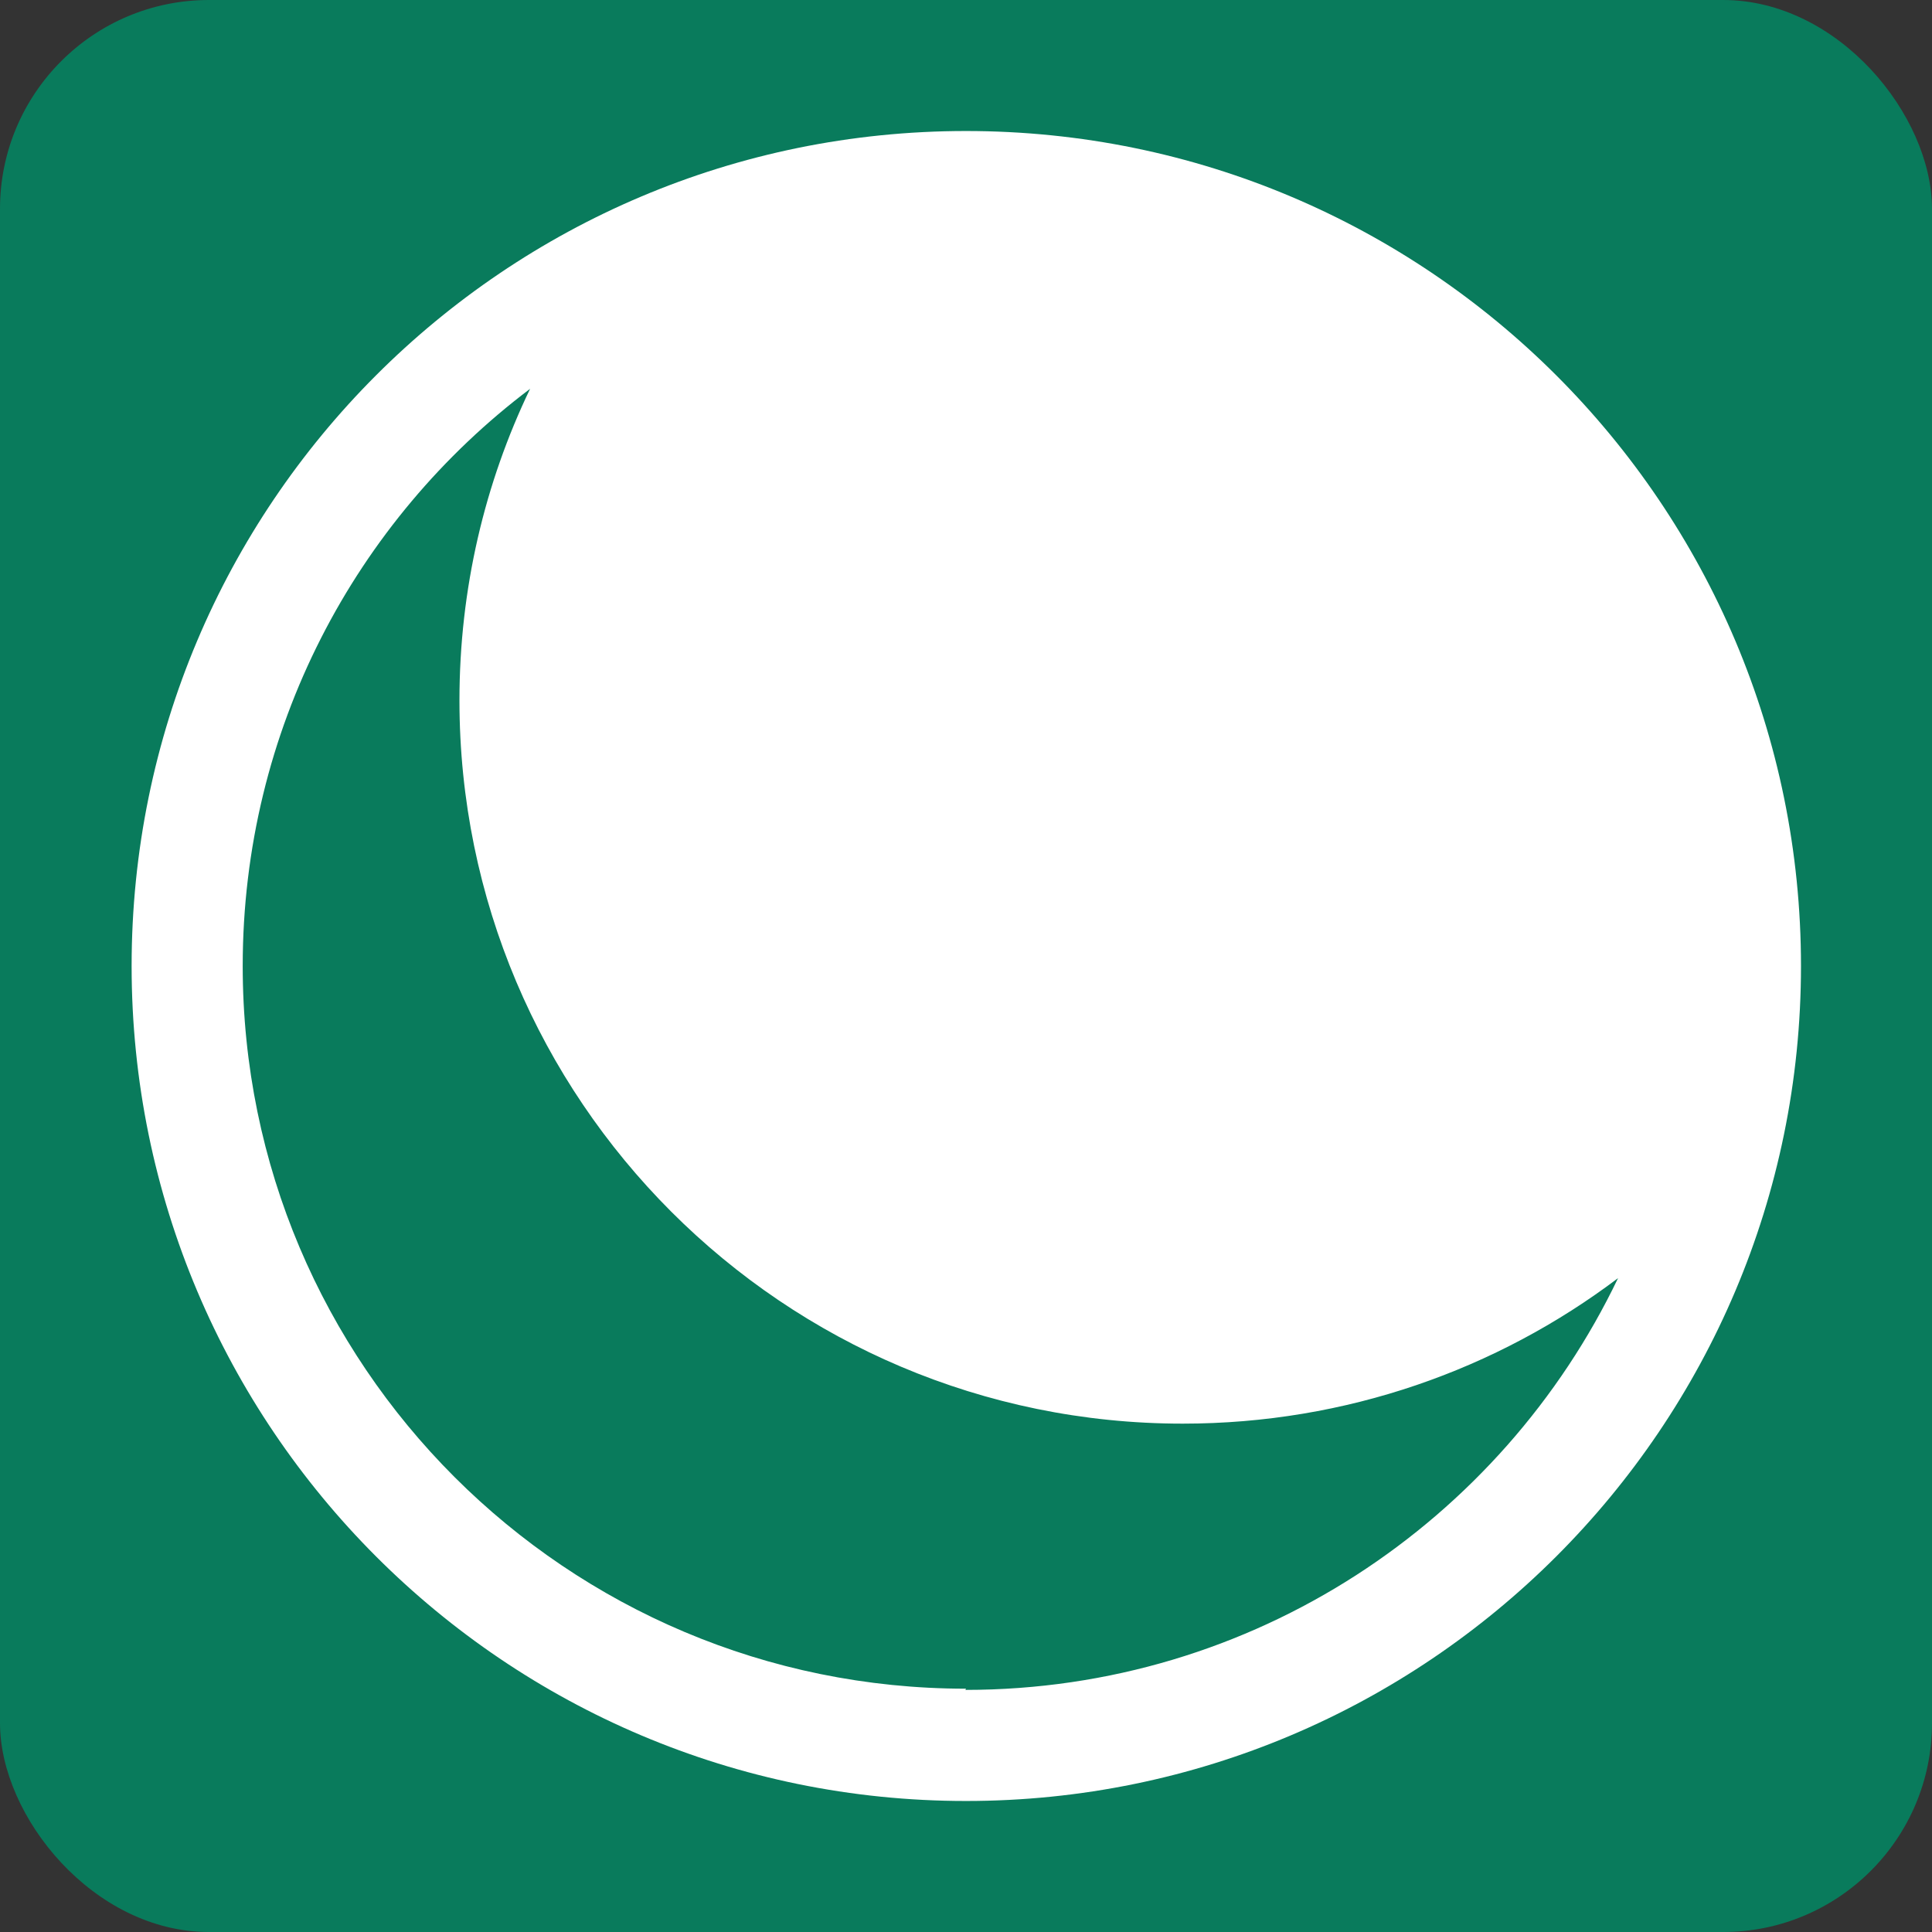
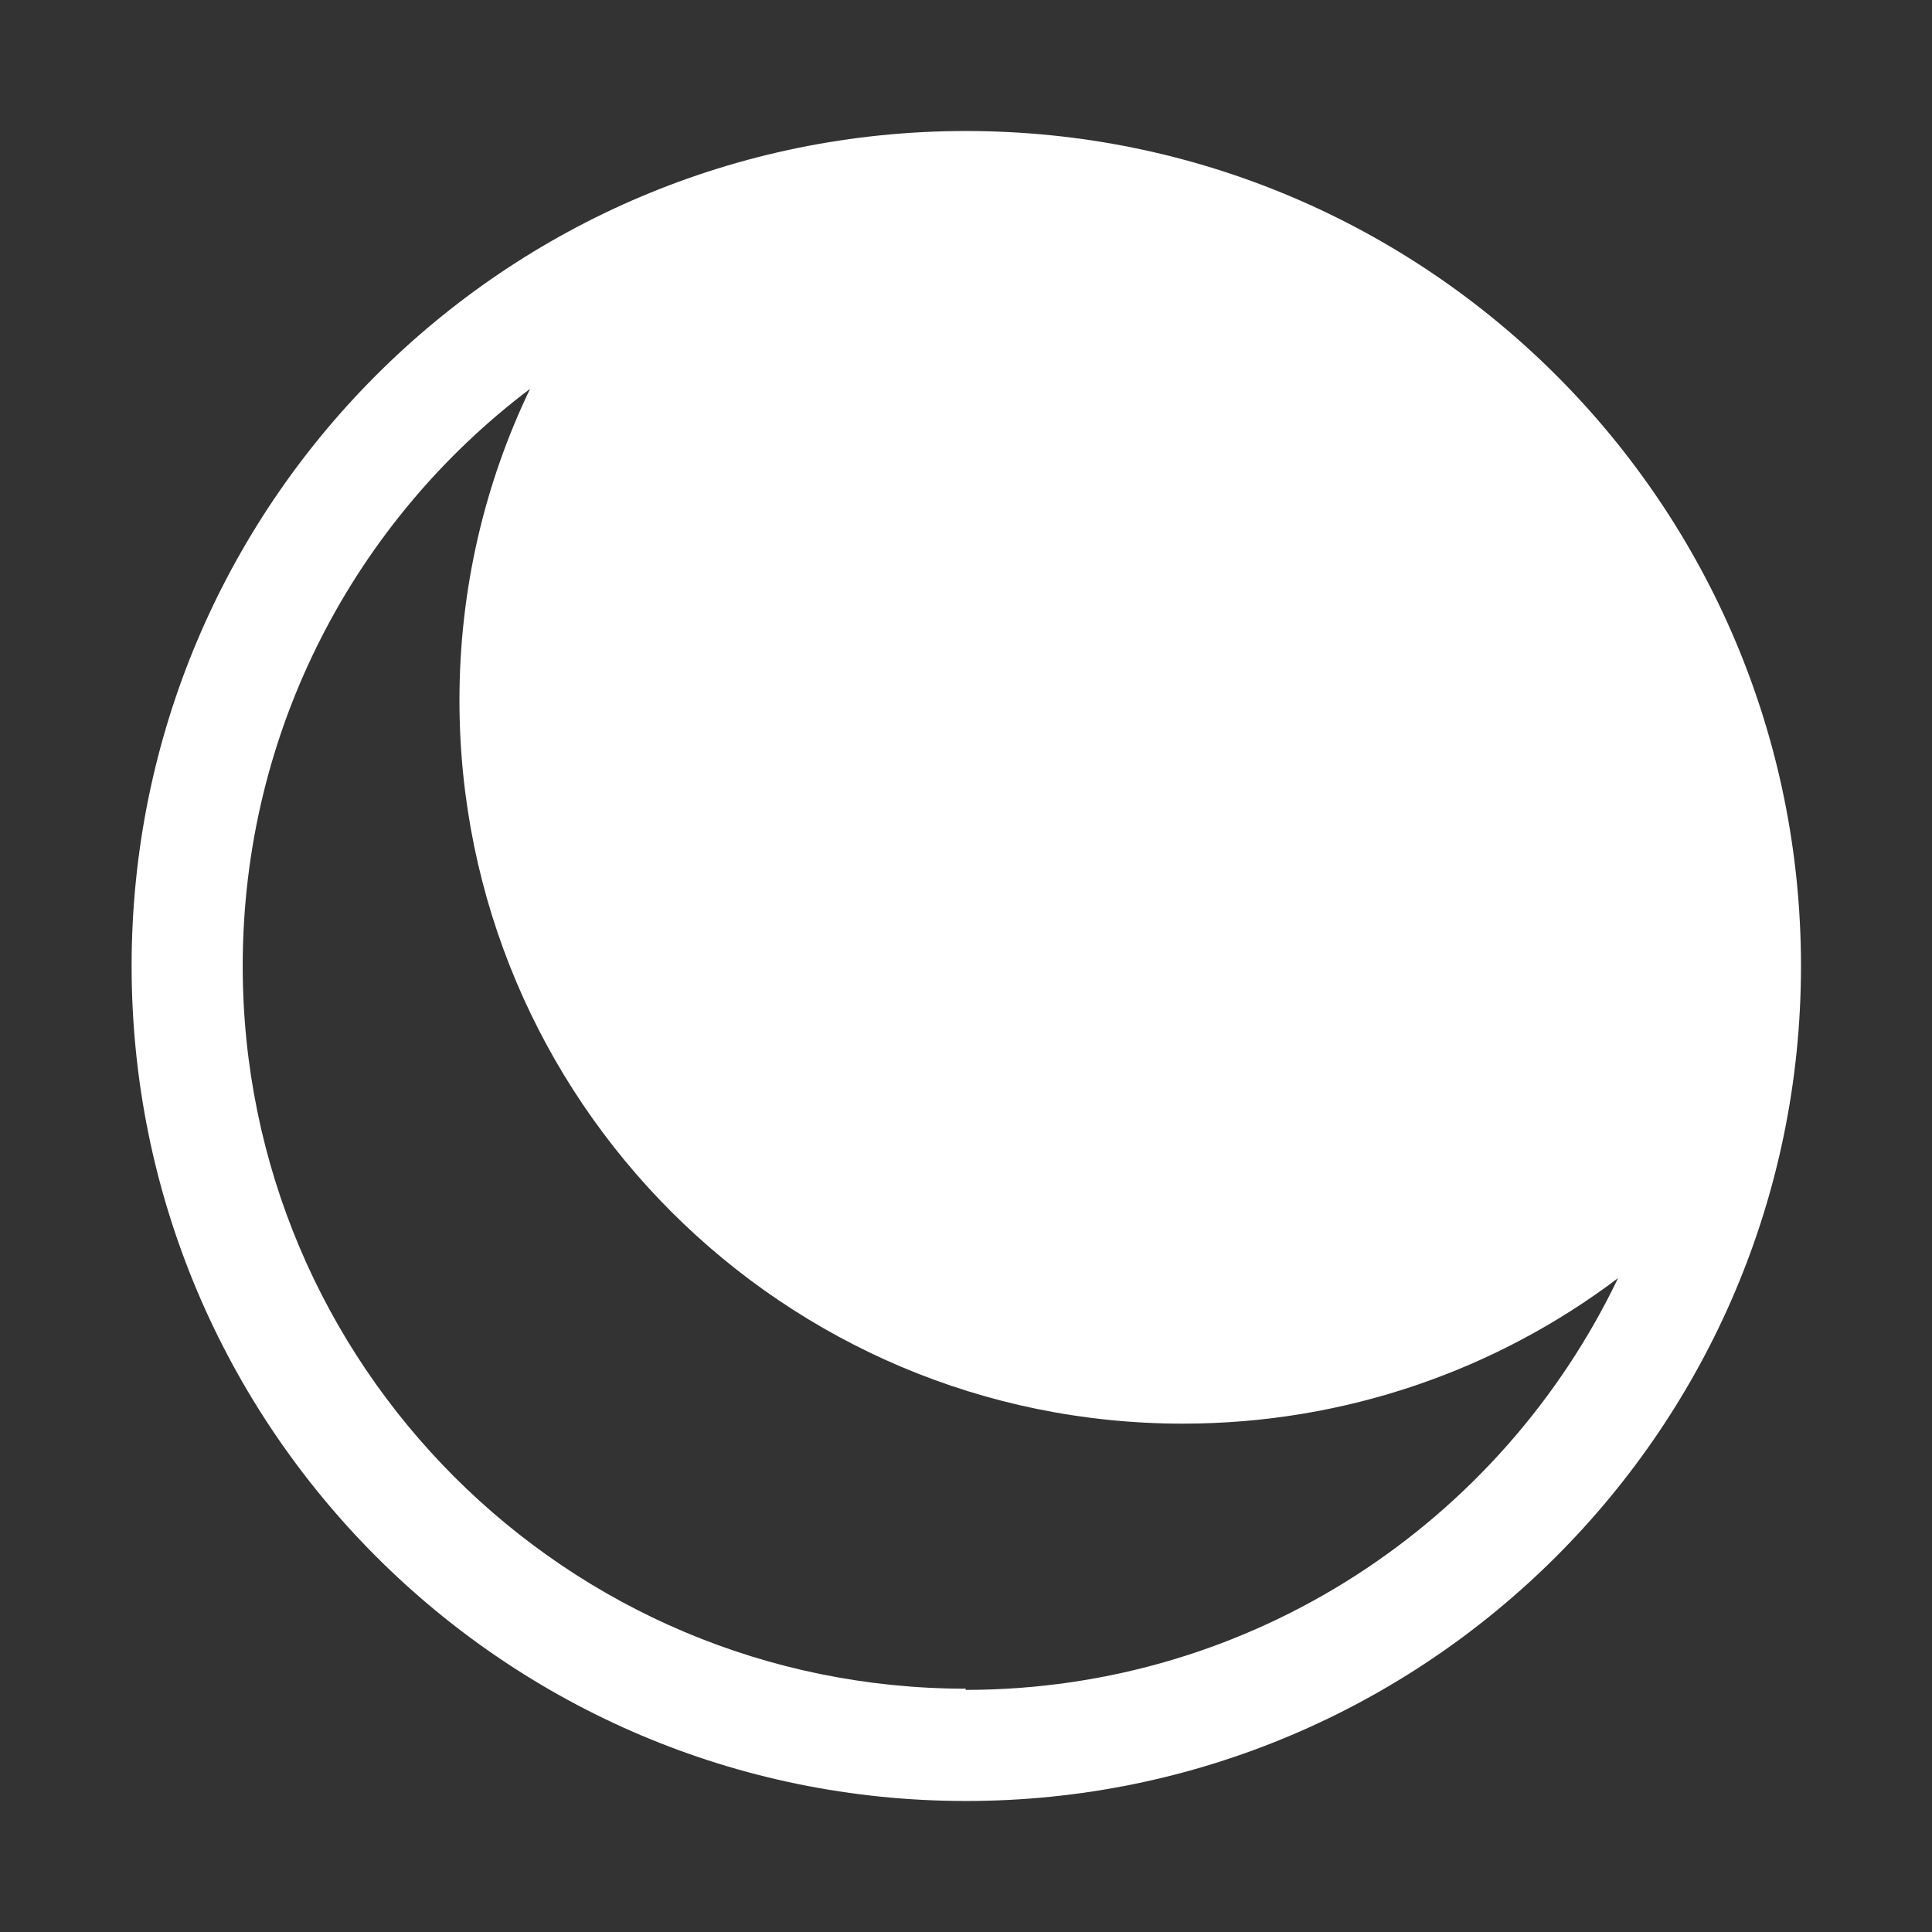
<svg xmlns="http://www.w3.org/2000/svg" id="Layer_1" data-name="Layer 1" width="32" height="32" viewBox="0 0 32 32">
  <rect x="0" y="0" width="32" height="32" fill="#333333" stroke="none" />
  <defs>
    <style>
      .cls-1 {
        fill: #fff;
      }

      .cls-1, .cls-2 {
        stroke-width: 0px;
      }

      .cls-2 {
        fill: #097b5c;
      }
    </style>
  </defs>
-   <rect class="cls-2" x="0" y="0" width="32" height="32" rx="3.46" ry="3.46" />
  <path class="cls-1" d="M16,2.17c-7.64,0-13.82,6.19-13.82,13.83s6.19,13.83,13.82,13.83,13.83-6.19,13.83-13.83S23.64,2.17,16,2.17ZM16,27.97c-6.62,0-11.98-5.36-11.98-11.97,0-3.91,1.87-7.38,4.76-9.56-.75,1.56-1.17,3.31-1.17,5.16,0,6.61,5.36,11.98,11.98,11.98,2.71,0,5.21-.9,7.21-2.41-1.93,4.03-6.04,6.82-10.81,6.82Z" />
</svg>